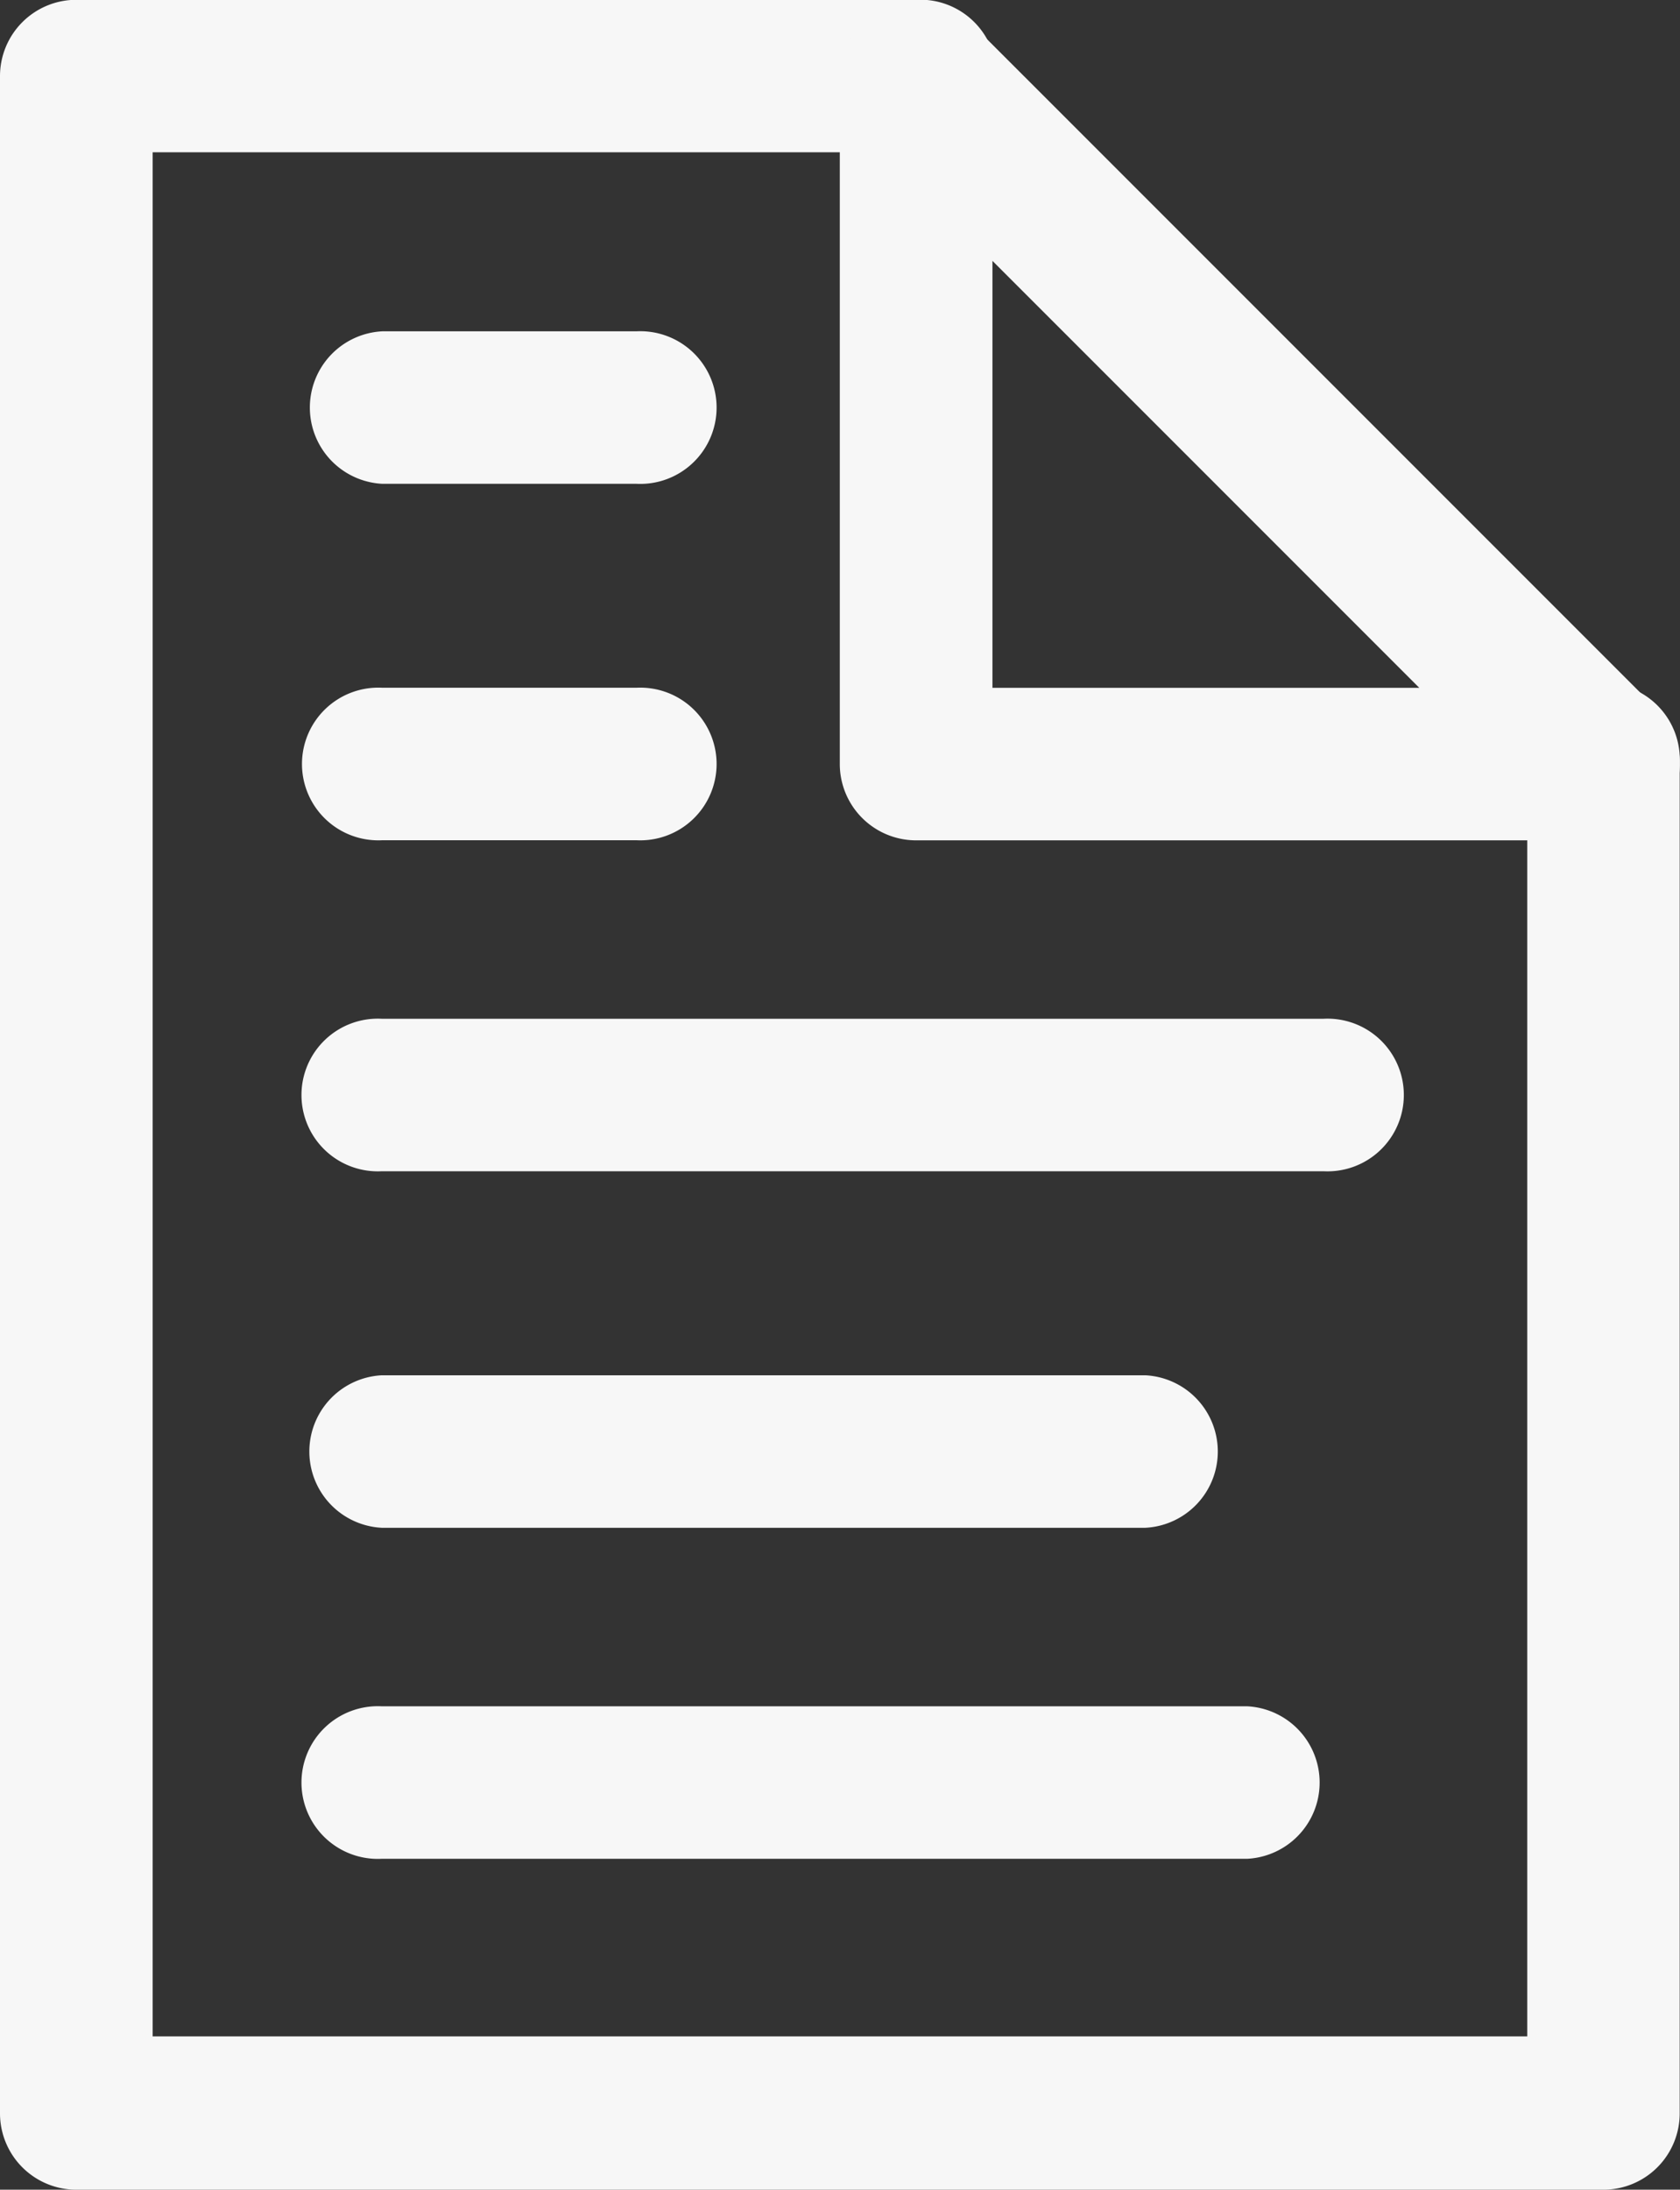
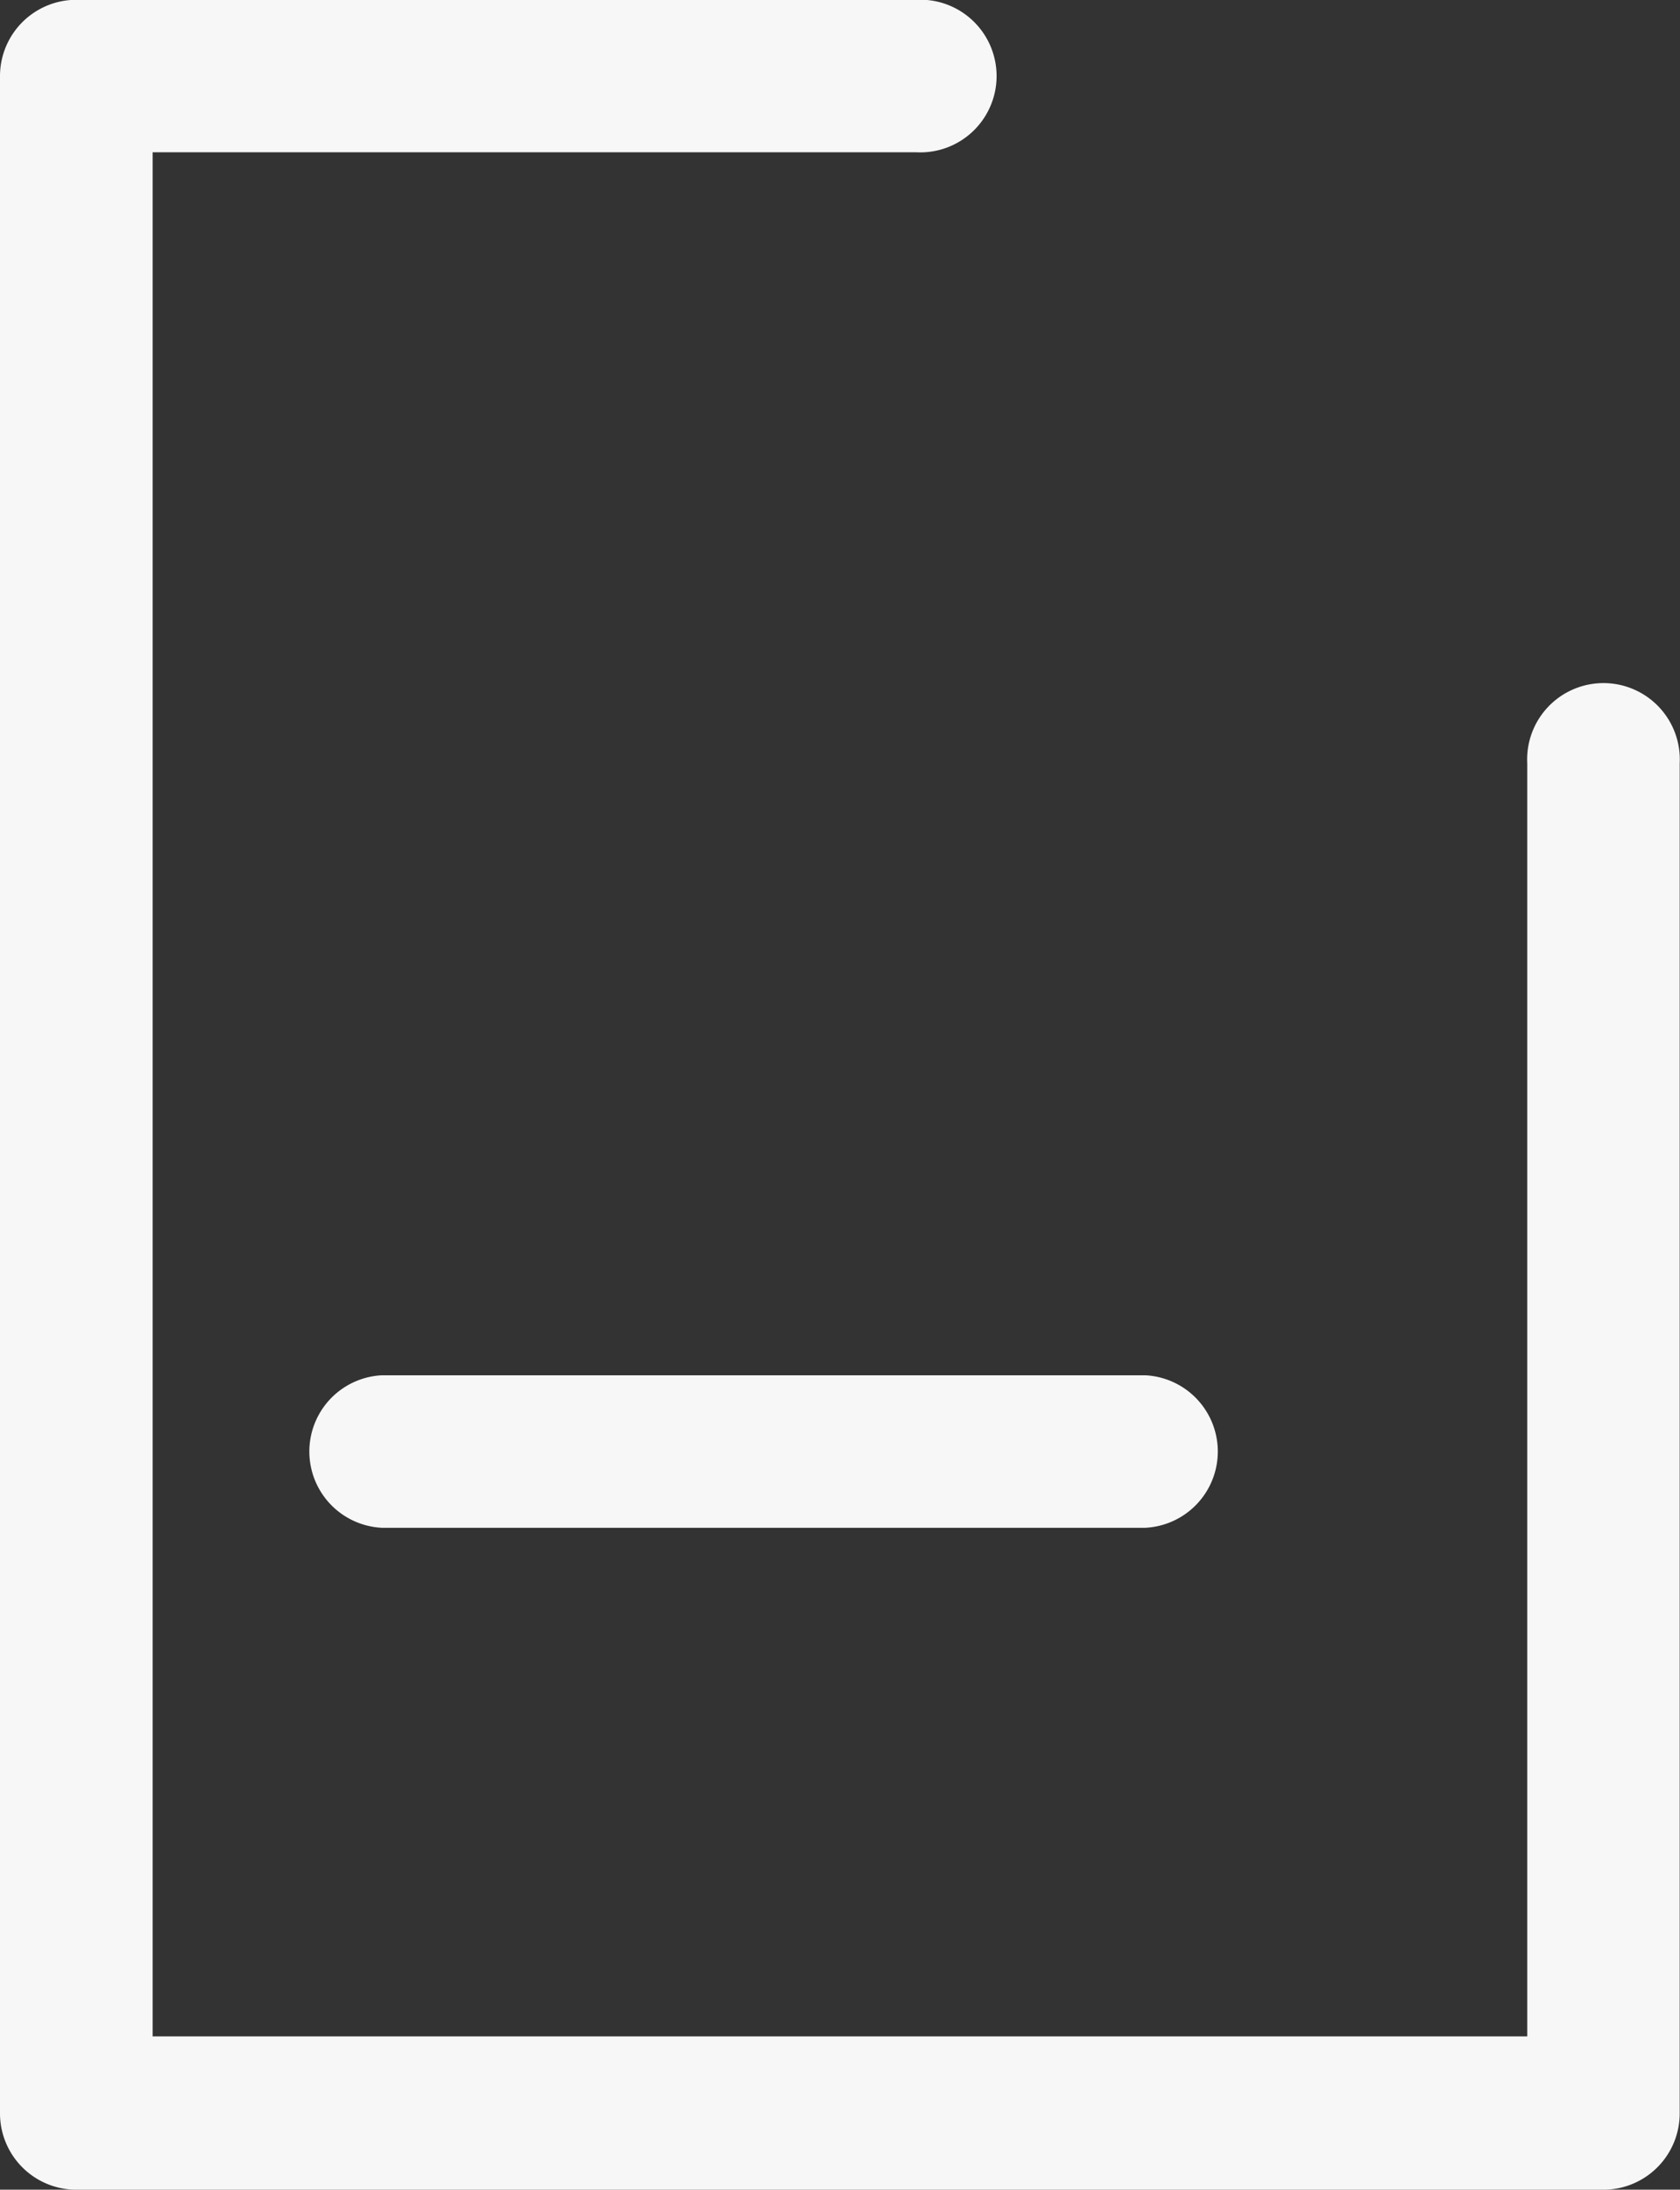
<svg xmlns="http://www.w3.org/2000/svg" width="16.53" height="21.539" viewBox="0 0 16.53 21.539">
  <rect x="0" y="0" width="16.53" height="21.539" fill="#333333" stroke="none" />
  <g id="グループ_6458" data-name="グループ 6458" transform="translate(0)">
    <path id="パス_16192" data-name="パス 16192" d="M1056.167,1651.89H1041.14a.751.751,0,0,1-.751-.751V1631.1a.751.751,0,0,1,.751-.751h8.265a.751.751,0,1,1,0,1.5h-7.514v18.533h13.525v-12.522a.751.751,0,1,1,1.5,0v13.274A.751.751,0,0,1,1056.167,1651.89Z" transform="translate(-1040.389 -1630.351)" fill="#f7f7f7" />
-     <path id="パス_16193" data-name="パス 16193" d="M1080.9,1638.615h-6.762a.751.751,0,0,1-.751-.751V1631.1a.751.751,0,0,1,1.283-.531l6.762,6.762a.751.751,0,0,1-.531,1.283Zm-6.011-1.5h4.2l-4.2-4.2Z" transform="translate(-1065.124 -1630.349)" fill="#f7f7f7" />
-     <path id="パス_16194" data-name="パス 16194" d="M1055.645,1644.854h-2.5a.751.751,0,0,1,0-1.5h2.5a.751.751,0,1,1,0,1.5Z" transform="translate(-1049.384 -1640.095)" fill="#f7f7f7" />
-     <path id="パス_16195" data-name="パス 16195" d="M1055.645,1658.854h-2.5a.751.751,0,1,1,0-1.5h2.5a.751.751,0,1,1,0,1.5Z" transform="translate(-1049.384 -1650.589)" fill="#f7f7f7" />
-     <path id="パス_16196" data-name="パス 16196" d="M1062.407,1671.854h-9.267a.751.751,0,1,1,0-1.5h9.267a.751.751,0,1,1,0,1.5Z" transform="translate(-1049.384 -1660.333)" fill="#f7f7f7" />
    <path id="パス_16197" data-name="パス 16197" d="M1060.654,1685.854h-7.514a.751.751,0,0,1,0-1.5h7.514a.751.751,0,0,1,0,1.5Z" transform="translate(-1049.384 -1670.826)" fill="#f7f7f7" />
-     <path id="パス_16198" data-name="パス 16198" d="M1061.656,1698.854h-8.516a.751.751,0,1,1,0-1.5h8.516a.751.751,0,0,1,0,1.5Z" transform="translate(-1049.384 -1680.57)" fill="#f7f7f7" />
  </g>
</svg>